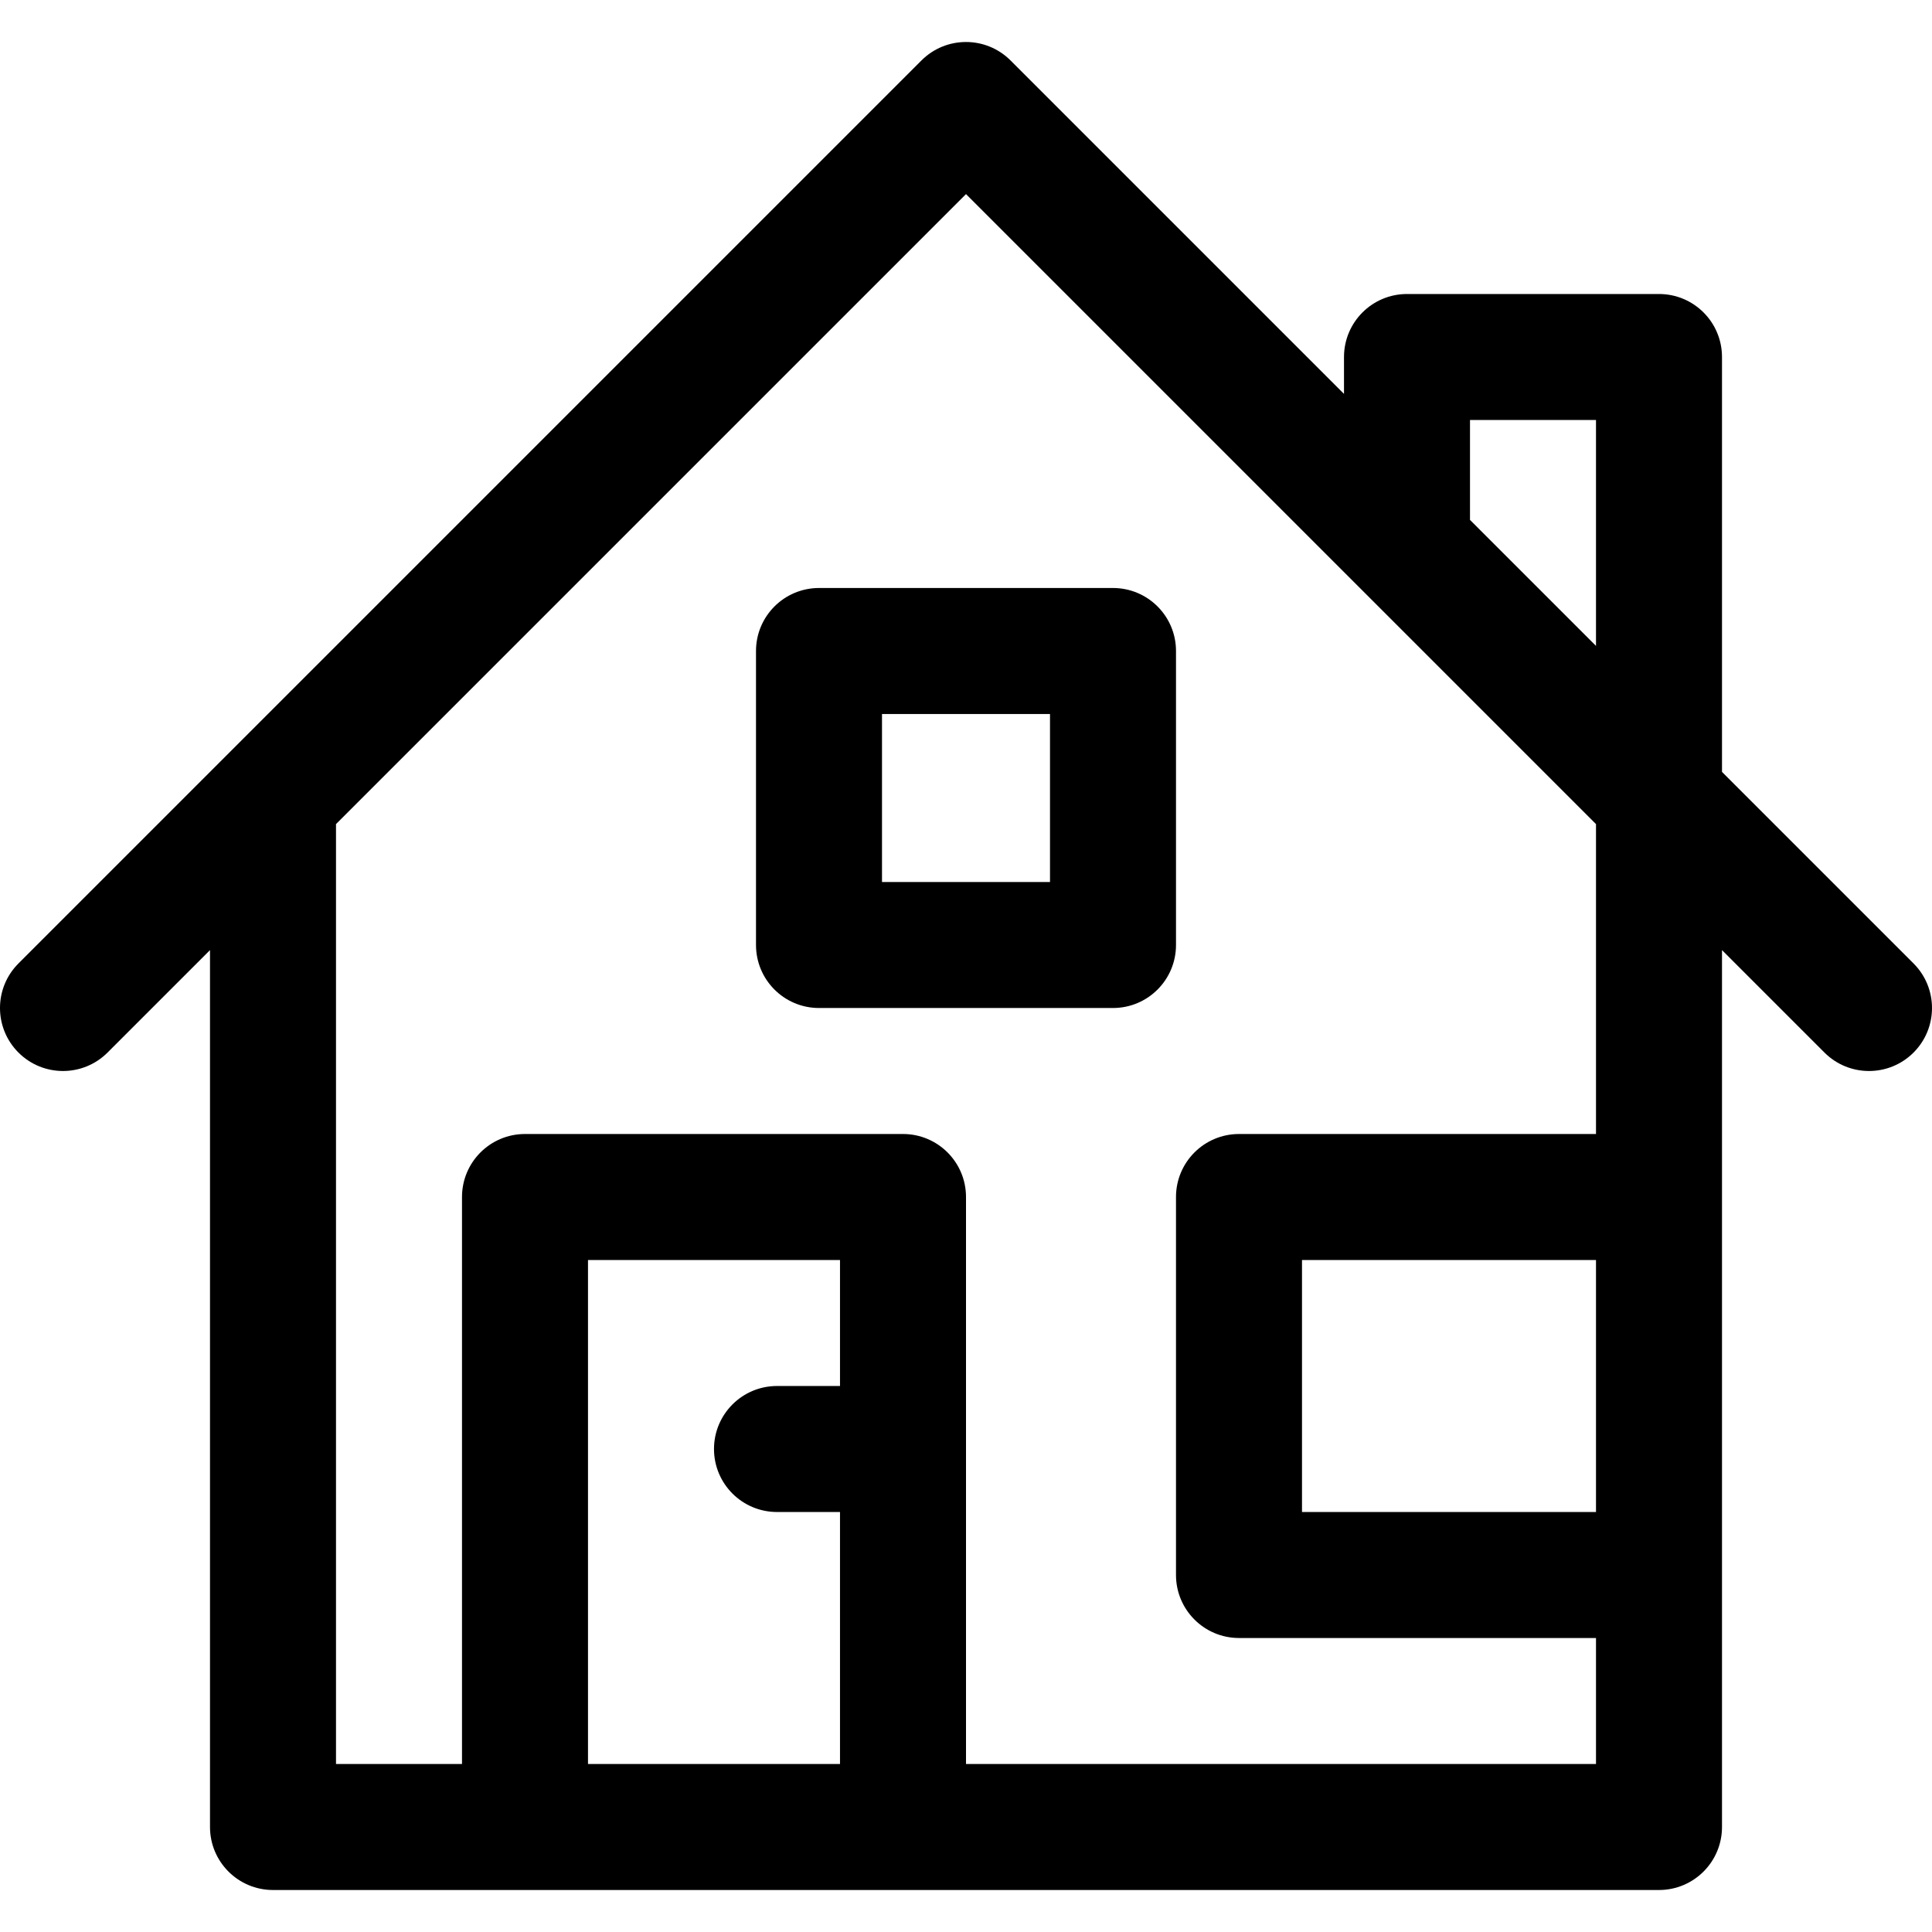
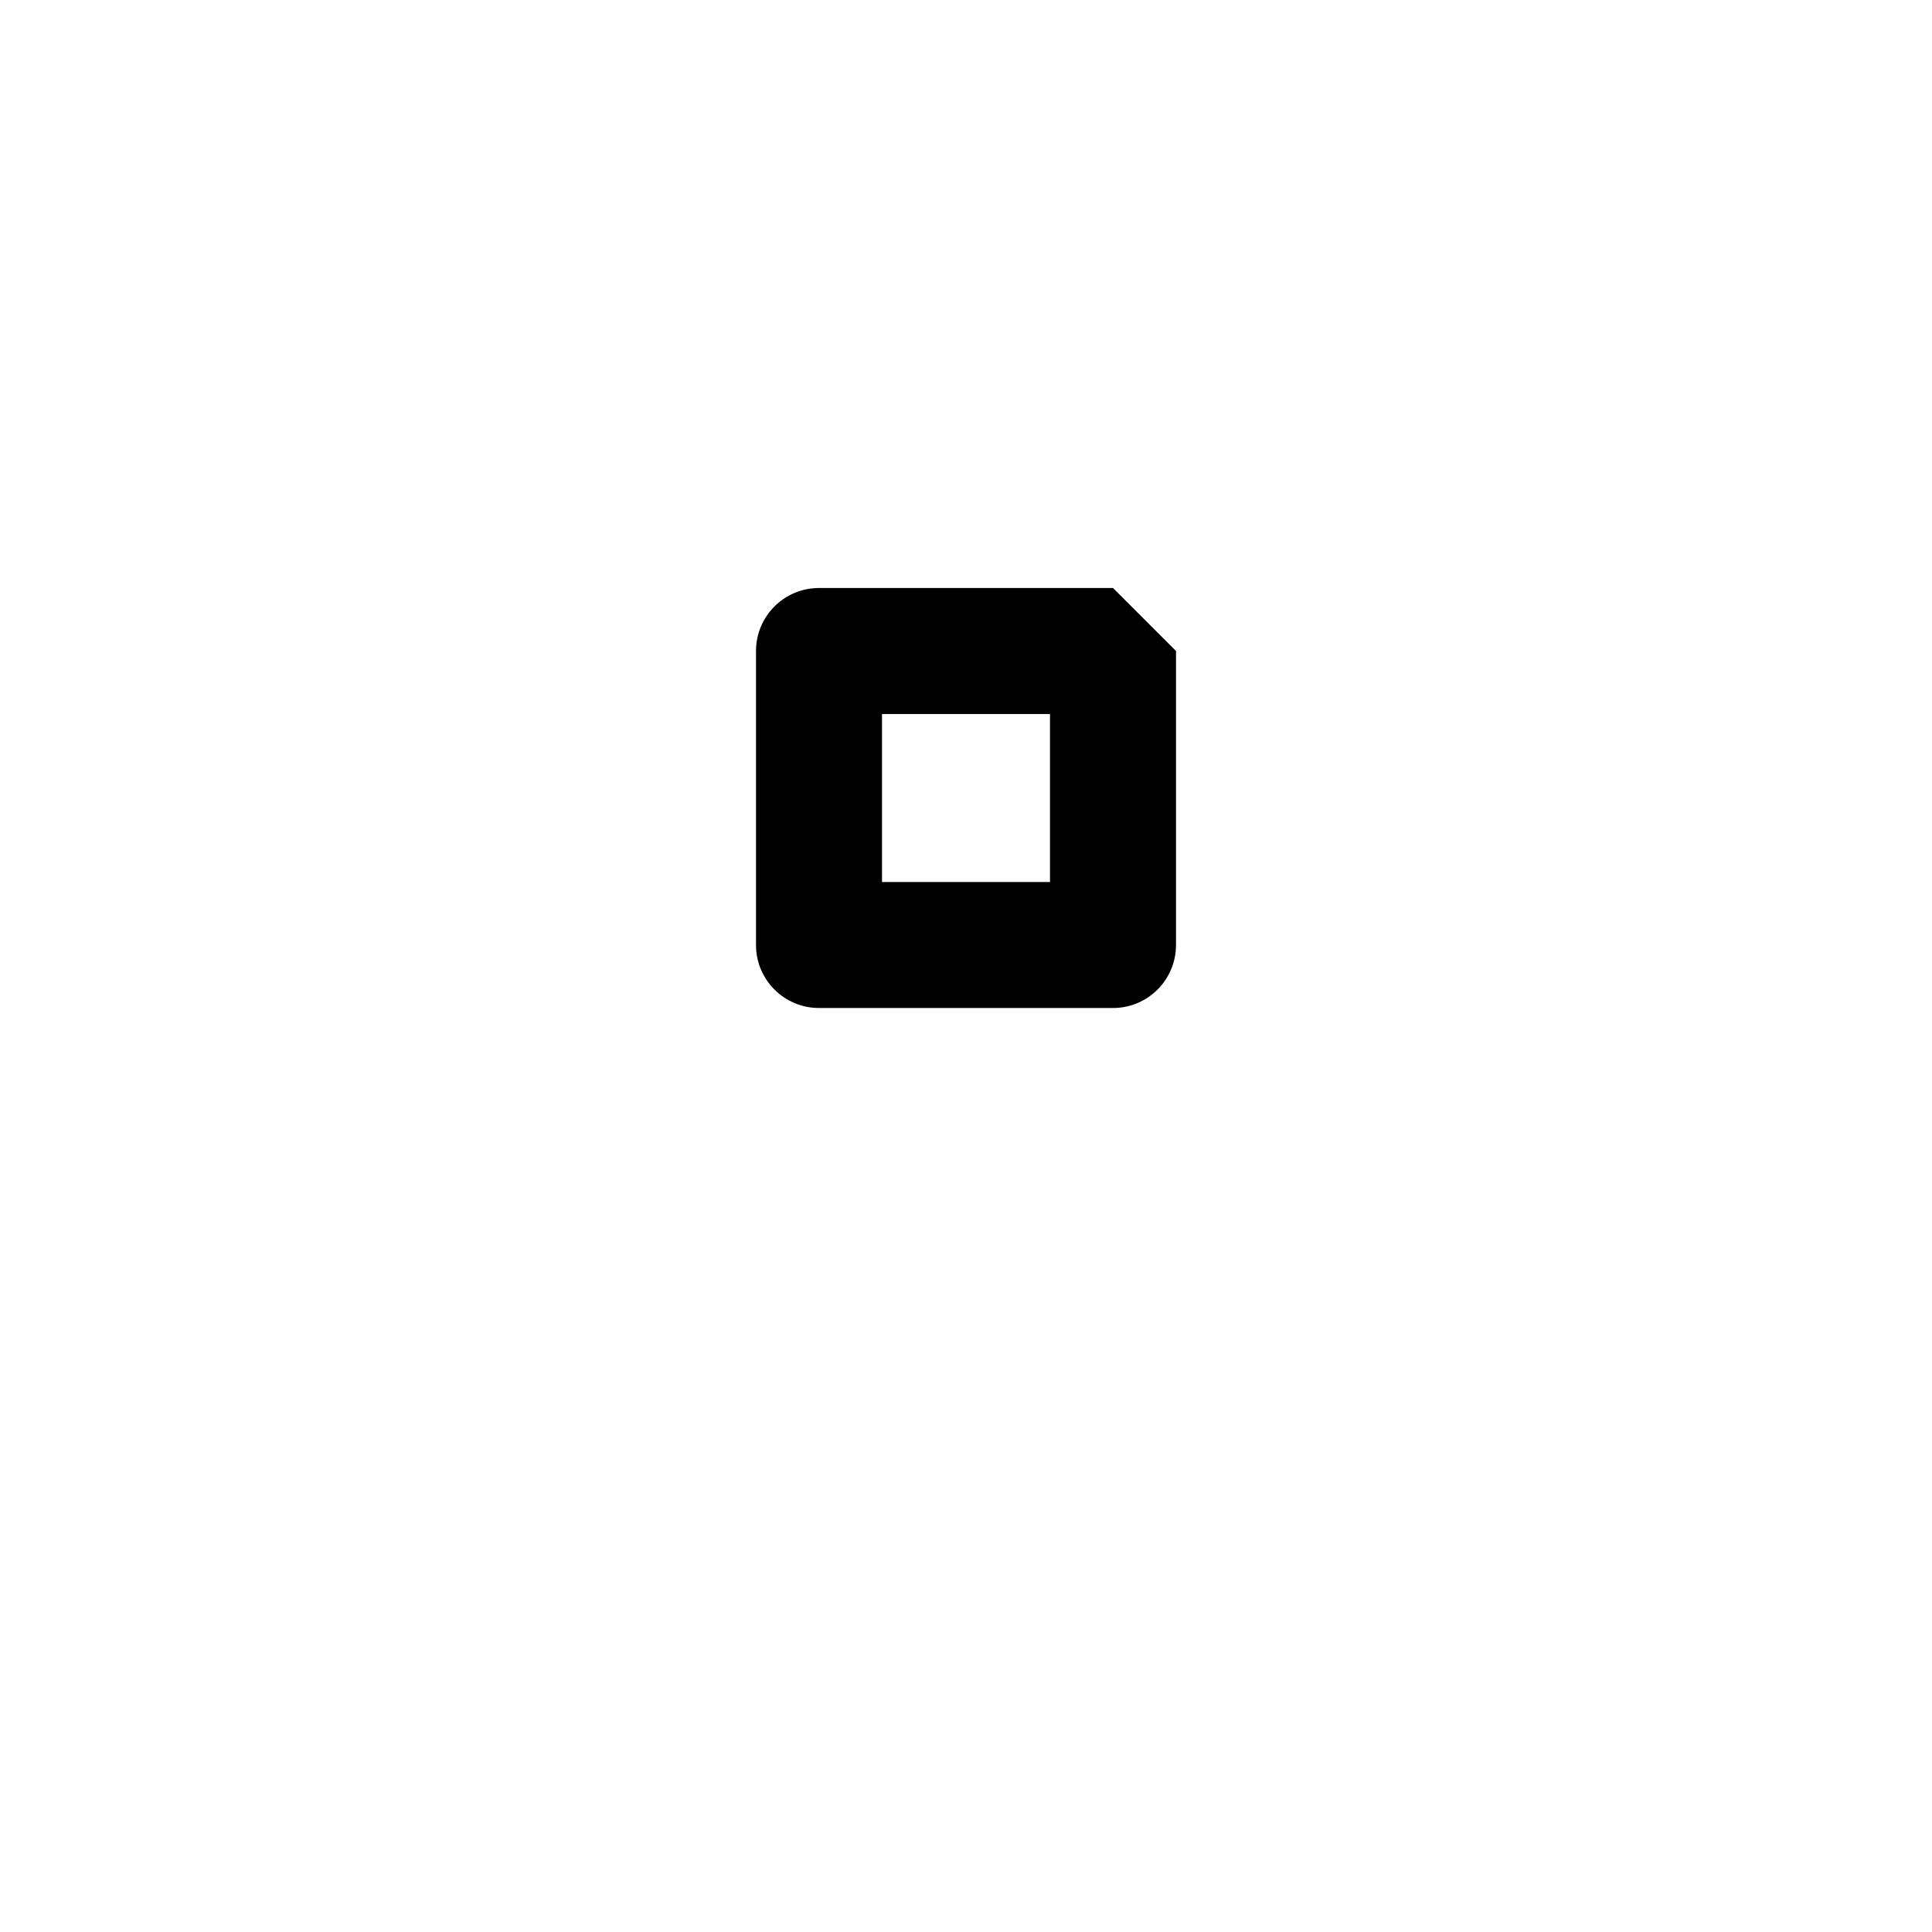
<svg xmlns="http://www.w3.org/2000/svg" fill="#000000" height="800px" width="800px" version="1.1" id="Layer_1" viewBox="0 0 512.001 512.001" xml:space="preserve">
  <g>
    <g>
-       <path d="M294.957,155.827h-77.913c-9.22,0-16.696,7.475-16.696,16.696v77.913c0,9.22,7.475,16.696,16.696,16.696h77.913    c9.22,0,16.696-7.475,16.696-16.696v-77.913C311.653,163.302,304.178,155.827,294.957,155.827z M278.261,233.74H233.74v-44.522    h44.522V233.74z" />
+       <path d="M294.957,155.827h-77.913c-9.22,0-16.696,7.475-16.696,16.696v77.913c0,9.22,7.475,16.696,16.696,16.696h77.913    c9.22,0,16.696-7.475,16.696-16.696v-77.913z M278.261,233.74H233.74v-44.522    h44.522V233.74z" />
    </g>
  </g>
  <g>
    <g>
-       <path d="M507.111,255.326l-50.763-50.763V94.61c0-9.22-7.475-16.696-16.696-16.696H372.87c-9.22,0-16.696,7.475-16.696,16.696    v9.78l-88.369-88.369c-6.519-6.52-17.091-6.52-23.611,0C238.018,22.197,13.782,246.433,4.89,255.325    c-6.52,6.52-6.52,17.091,0,23.611c6.52,6.52,17.091,6.52,23.611,0l27.152-27.15v232.389c0,9.22,7.475,16.696,16.696,16.696    h367.304c9.22,0,16.696-7.475,16.696-16.696V251.786l27.152,27.152c6.519,6.52,17.091,6.521,23.611,0    C513.631,272.417,513.631,261.847,507.111,255.326z M222.609,367.305h-16.696c-9.22,0-16.696,7.475-16.696,16.696    s7.475,16.696,16.696,16.696h16.696v66.783h-66.783V333.914h66.783V367.305z M422.957,400.697h-77.913v-66.783h77.913V400.697z     M422.957,300.523h-94.609c-9.22,0-16.696,7.475-16.696,16.696v100.174c0,9.22,7.475,16.696,16.696,16.696h94.609v33.391H256.001    V317.218c0-9.22-7.475-16.696-16.696-16.696H139.131c-9.22,0-16.696,7.475-16.696,16.696v150.261H89.044V218.394L256.001,51.438    l166.957,166.957V300.523z M422.957,171.172l-33.391-33.391v-26.476h33.391V171.172z" />
-     </g>
+       </g>
  </g>
</svg>